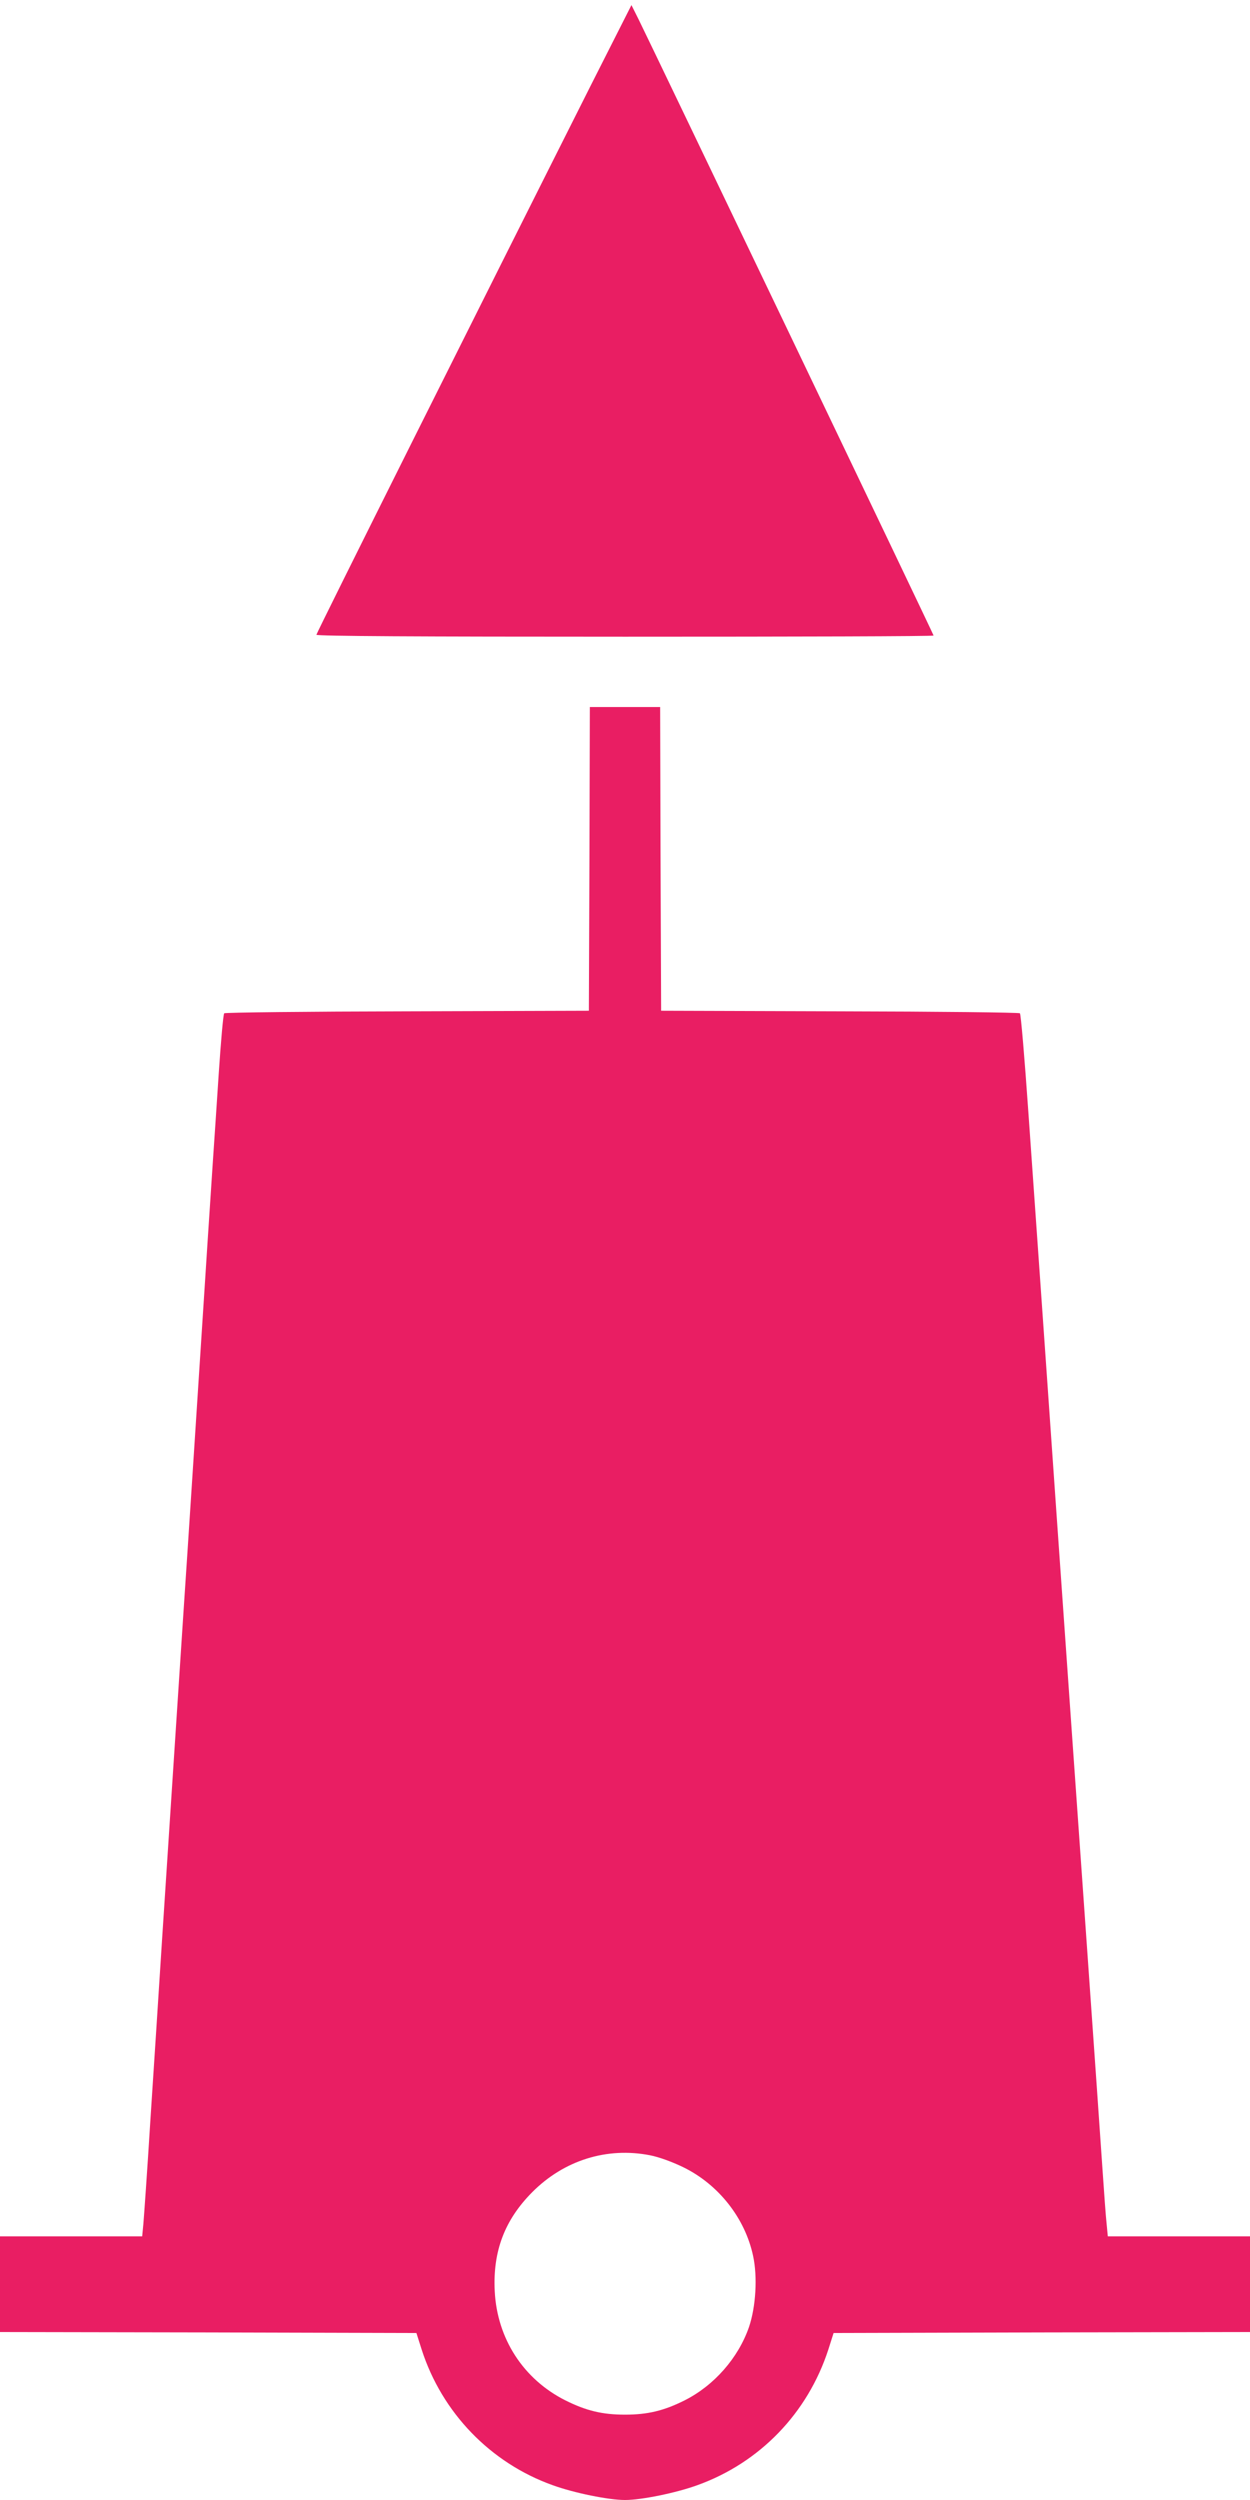
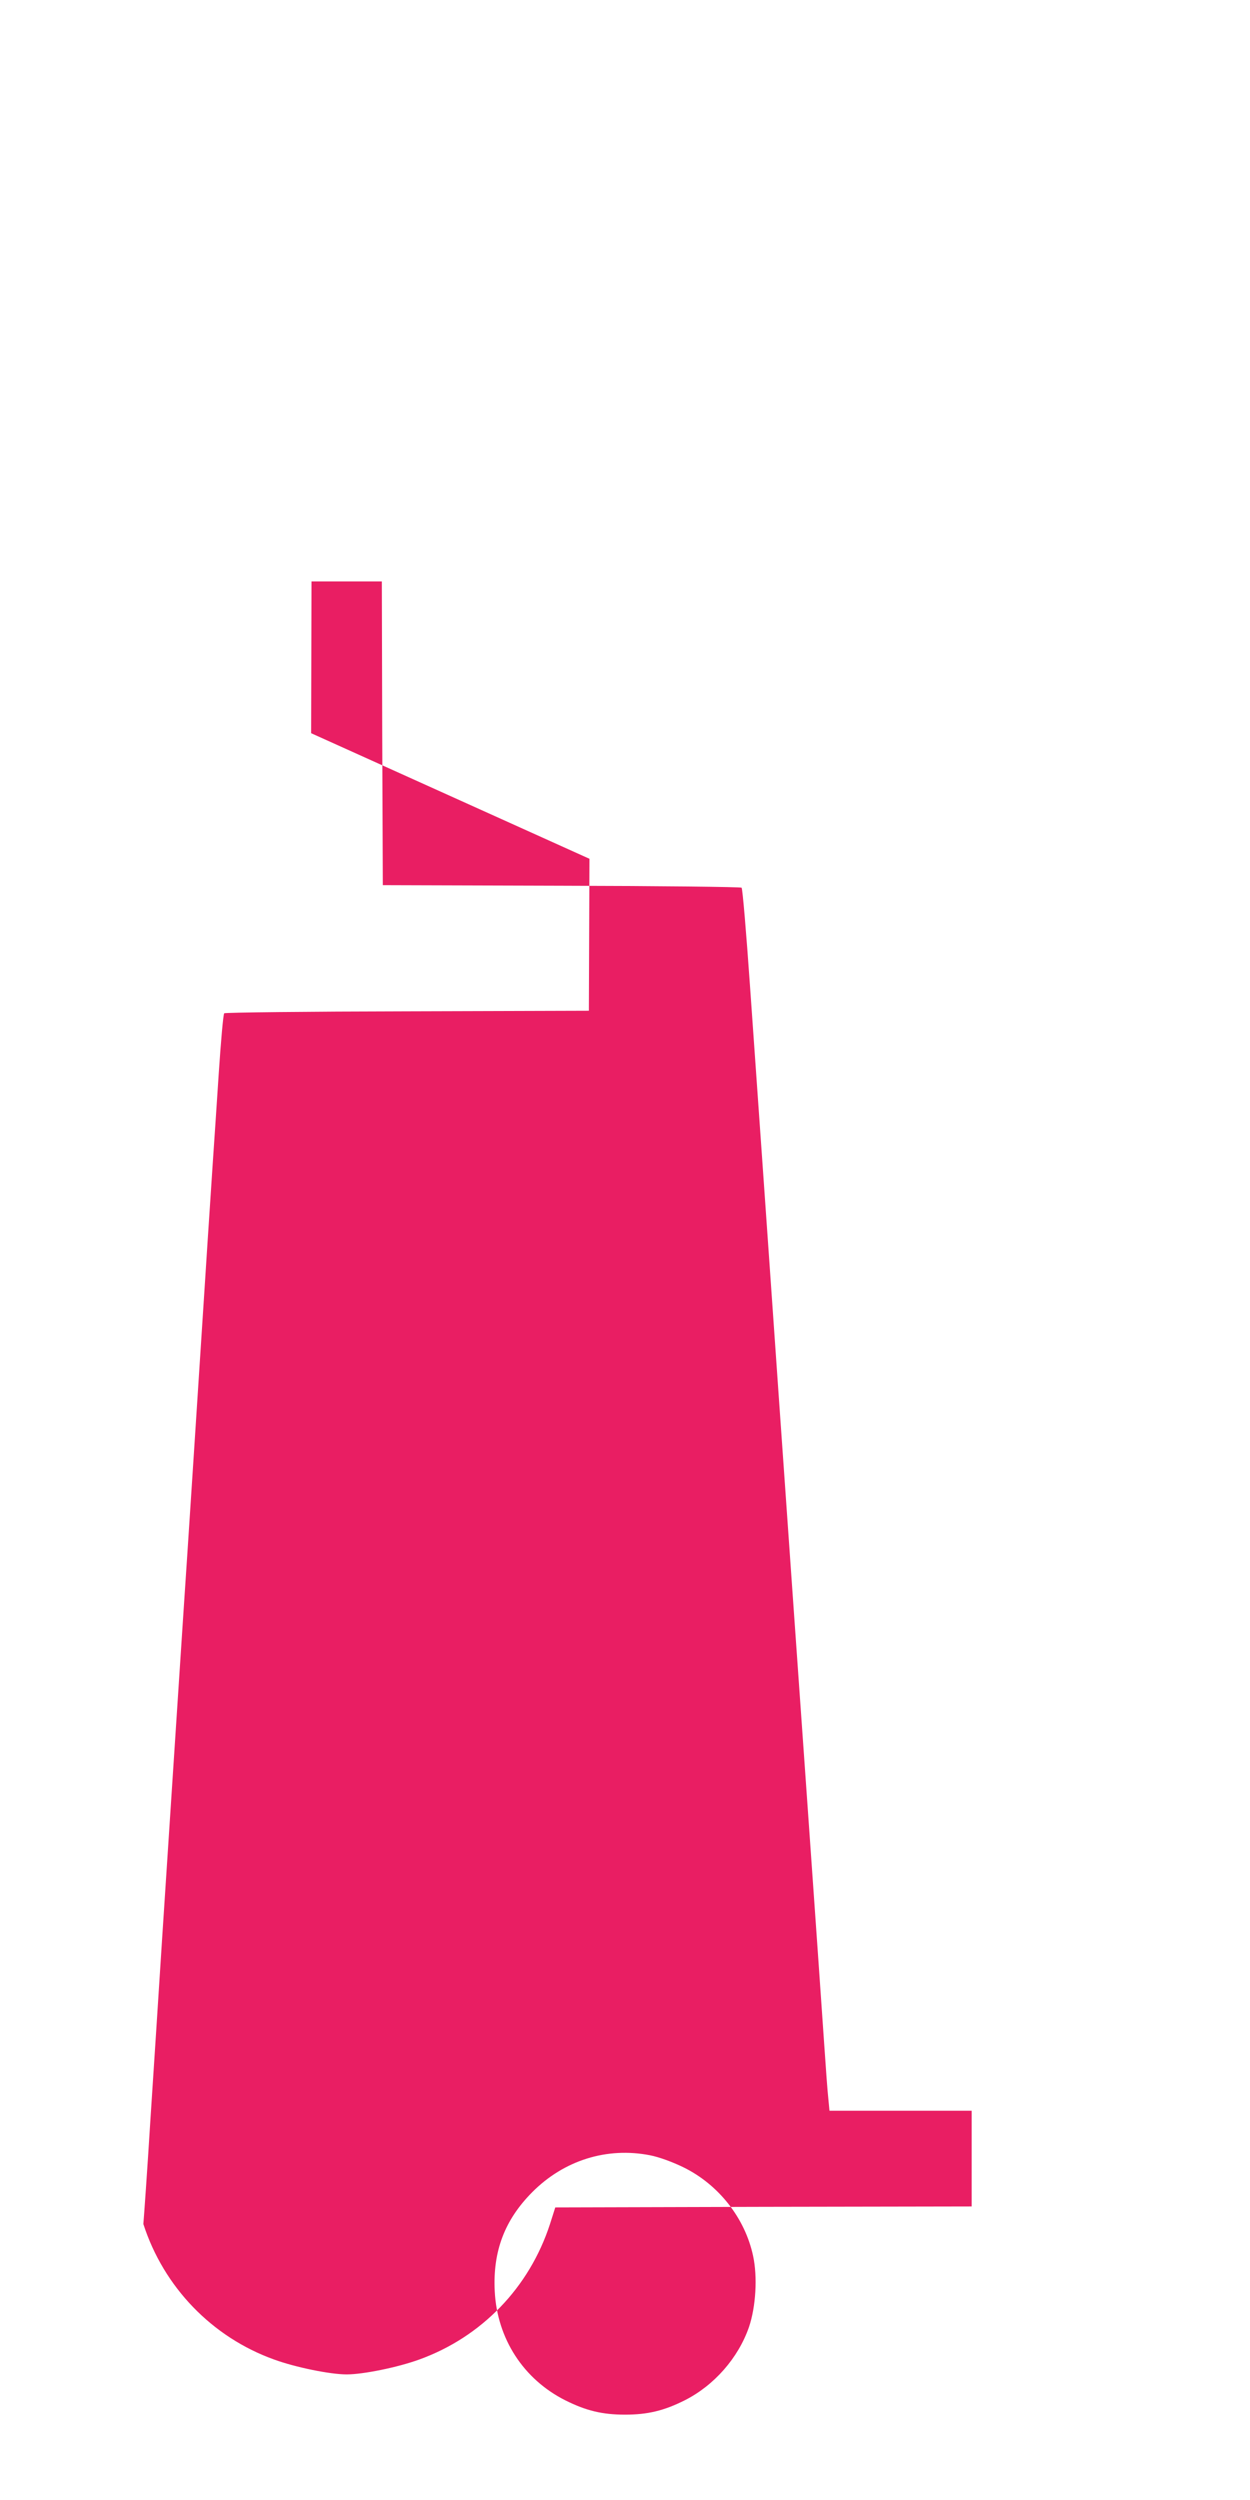
<svg xmlns="http://www.w3.org/2000/svg" version="1.0" width="640pt" height="1280pt" viewBox="0 0 640 1280" preserveAspectRatio="xMidYMid meet">
  <g transform="translate(0,1280) scale(0.1,-0.1)" fill="#e91e63" stroke="none">
-     <path d="M3026 12365 c-560 -1113 -1406 -2806 -1406 -2815 0 -7 523 -10 1580 -10 869 0 1580 2 1580 6 0 6 -1449 3031 -1510 3154 l-37 74 -207 -409z" />
-     <path d="M3018 8403 l-3 -778 -930 -3 c-511 -1 -933 -6 -937 -10 -5 -5 -17 -143 -28 -308 -11 -164 -24 -366 -30 -449 -5 -82 -24 -358 -40 -612 -44 -679 -87 -1347 -110 -1688 -19 -285 -42 -646 -110 -1682 -16 -252 -43 -669 -60 -928 -16 -259 -33 -498 -36 -532 l-6 -63 -364 0 -364 0 0 -245 0 -245 1066 -2 1066 -3 27 -85 c104 -323 352 -580 670 -694 110 -40 287 -76 371 -76 84 0 261 36 371 76 319 115 564 368 670 694 l27 85 1066 3 1066 2 0 245 0 245 -364 0 -364 0 -6 63 c-4 34 -13 159 -21 277 -15 217 -38 552 -75 1075 -11 157 -29 412 -40 568 -11 155 -29 410 -40 567 -11 157 -29 413 -40 570 -11 157 -29 413 -40 570 -11 157 -31 447 -45 645 -26 375 -42 598 -100 1424 -19 272 -38 498 -43 503 -4 4 -419 9 -922 10 l-915 3 -3 778 -2 777 -180 0 -180 0 -2 -777z m310 -6638 c46 -9 115 -34 172 -62 179 -88 315 -260 356 -454 23 -107 14 -259 -21 -363 -55 -159 -179 -300 -330 -376 -106 -53 -189 -73 -305 -73 -116 0 -199 20 -305 73 -215 108 -350 316 -362 560 -10 204 51 364 192 506 163 164 383 232 603 189z" />
+     <path d="M3018 8403 l-3 -778 -930 -3 c-511 -1 -933 -6 -937 -10 -5 -5 -17 -143 -28 -308 -11 -164 -24 -366 -30 -449 -5 -82 -24 -358 -40 -612 -44 -679 -87 -1347 -110 -1688 -19 -285 -42 -646 -110 -1682 -16 -252 -43 -669 -60 -928 -16 -259 -33 -498 -36 -532 c104 -323 352 -580 670 -694 110 -40 287 -76 371 -76 84 0 261 36 371 76 319 115 564 368 670 694 l27 85 1066 3 1066 2 0 245 0 245 -364 0 -364 0 -6 63 c-4 34 -13 159 -21 277 -15 217 -38 552 -75 1075 -11 157 -29 412 -40 568 -11 155 -29 410 -40 567 -11 157 -29 413 -40 570 -11 157 -29 413 -40 570 -11 157 -31 447 -45 645 -26 375 -42 598 -100 1424 -19 272 -38 498 -43 503 -4 4 -419 9 -922 10 l-915 3 -3 778 -2 777 -180 0 -180 0 -2 -777z m310 -6638 c46 -9 115 -34 172 -62 179 -88 315 -260 356 -454 23 -107 14 -259 -21 -363 -55 -159 -179 -300 -330 -376 -106 -53 -189 -73 -305 -73 -116 0 -199 20 -305 73 -215 108 -350 316 -362 560 -10 204 51 364 192 506 163 164 383 232 603 189z" />
  </g>
</svg>